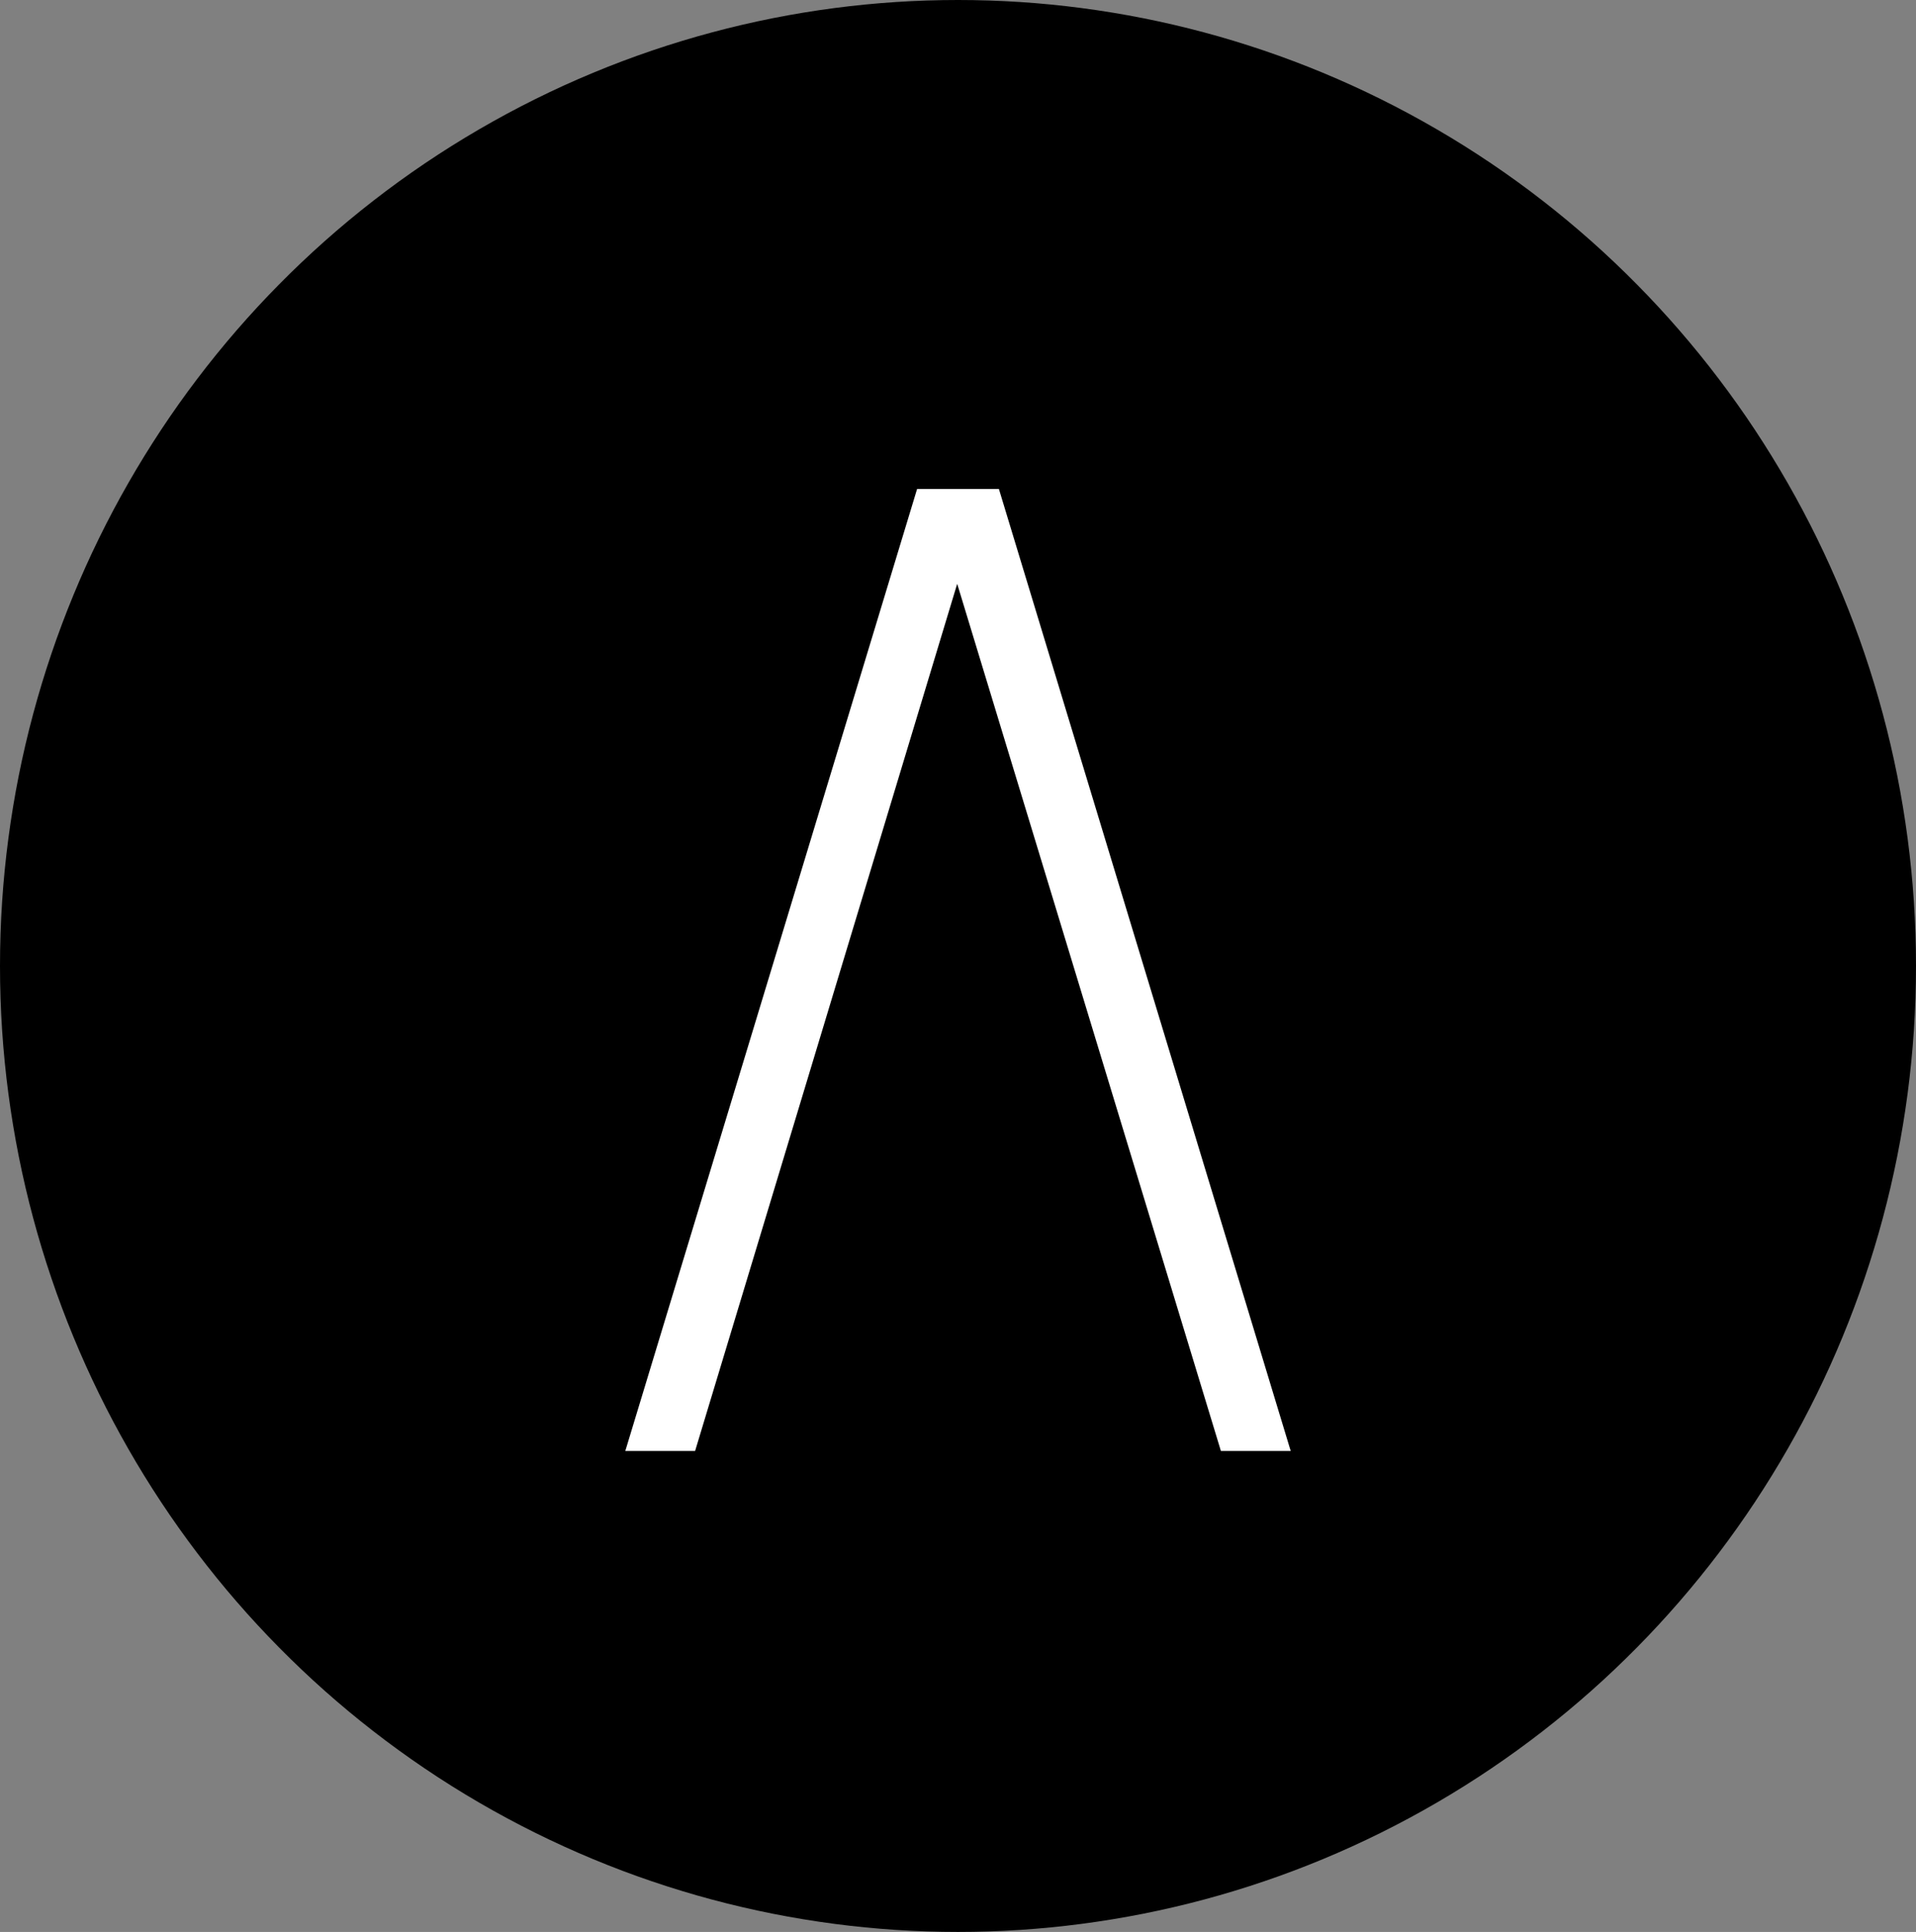
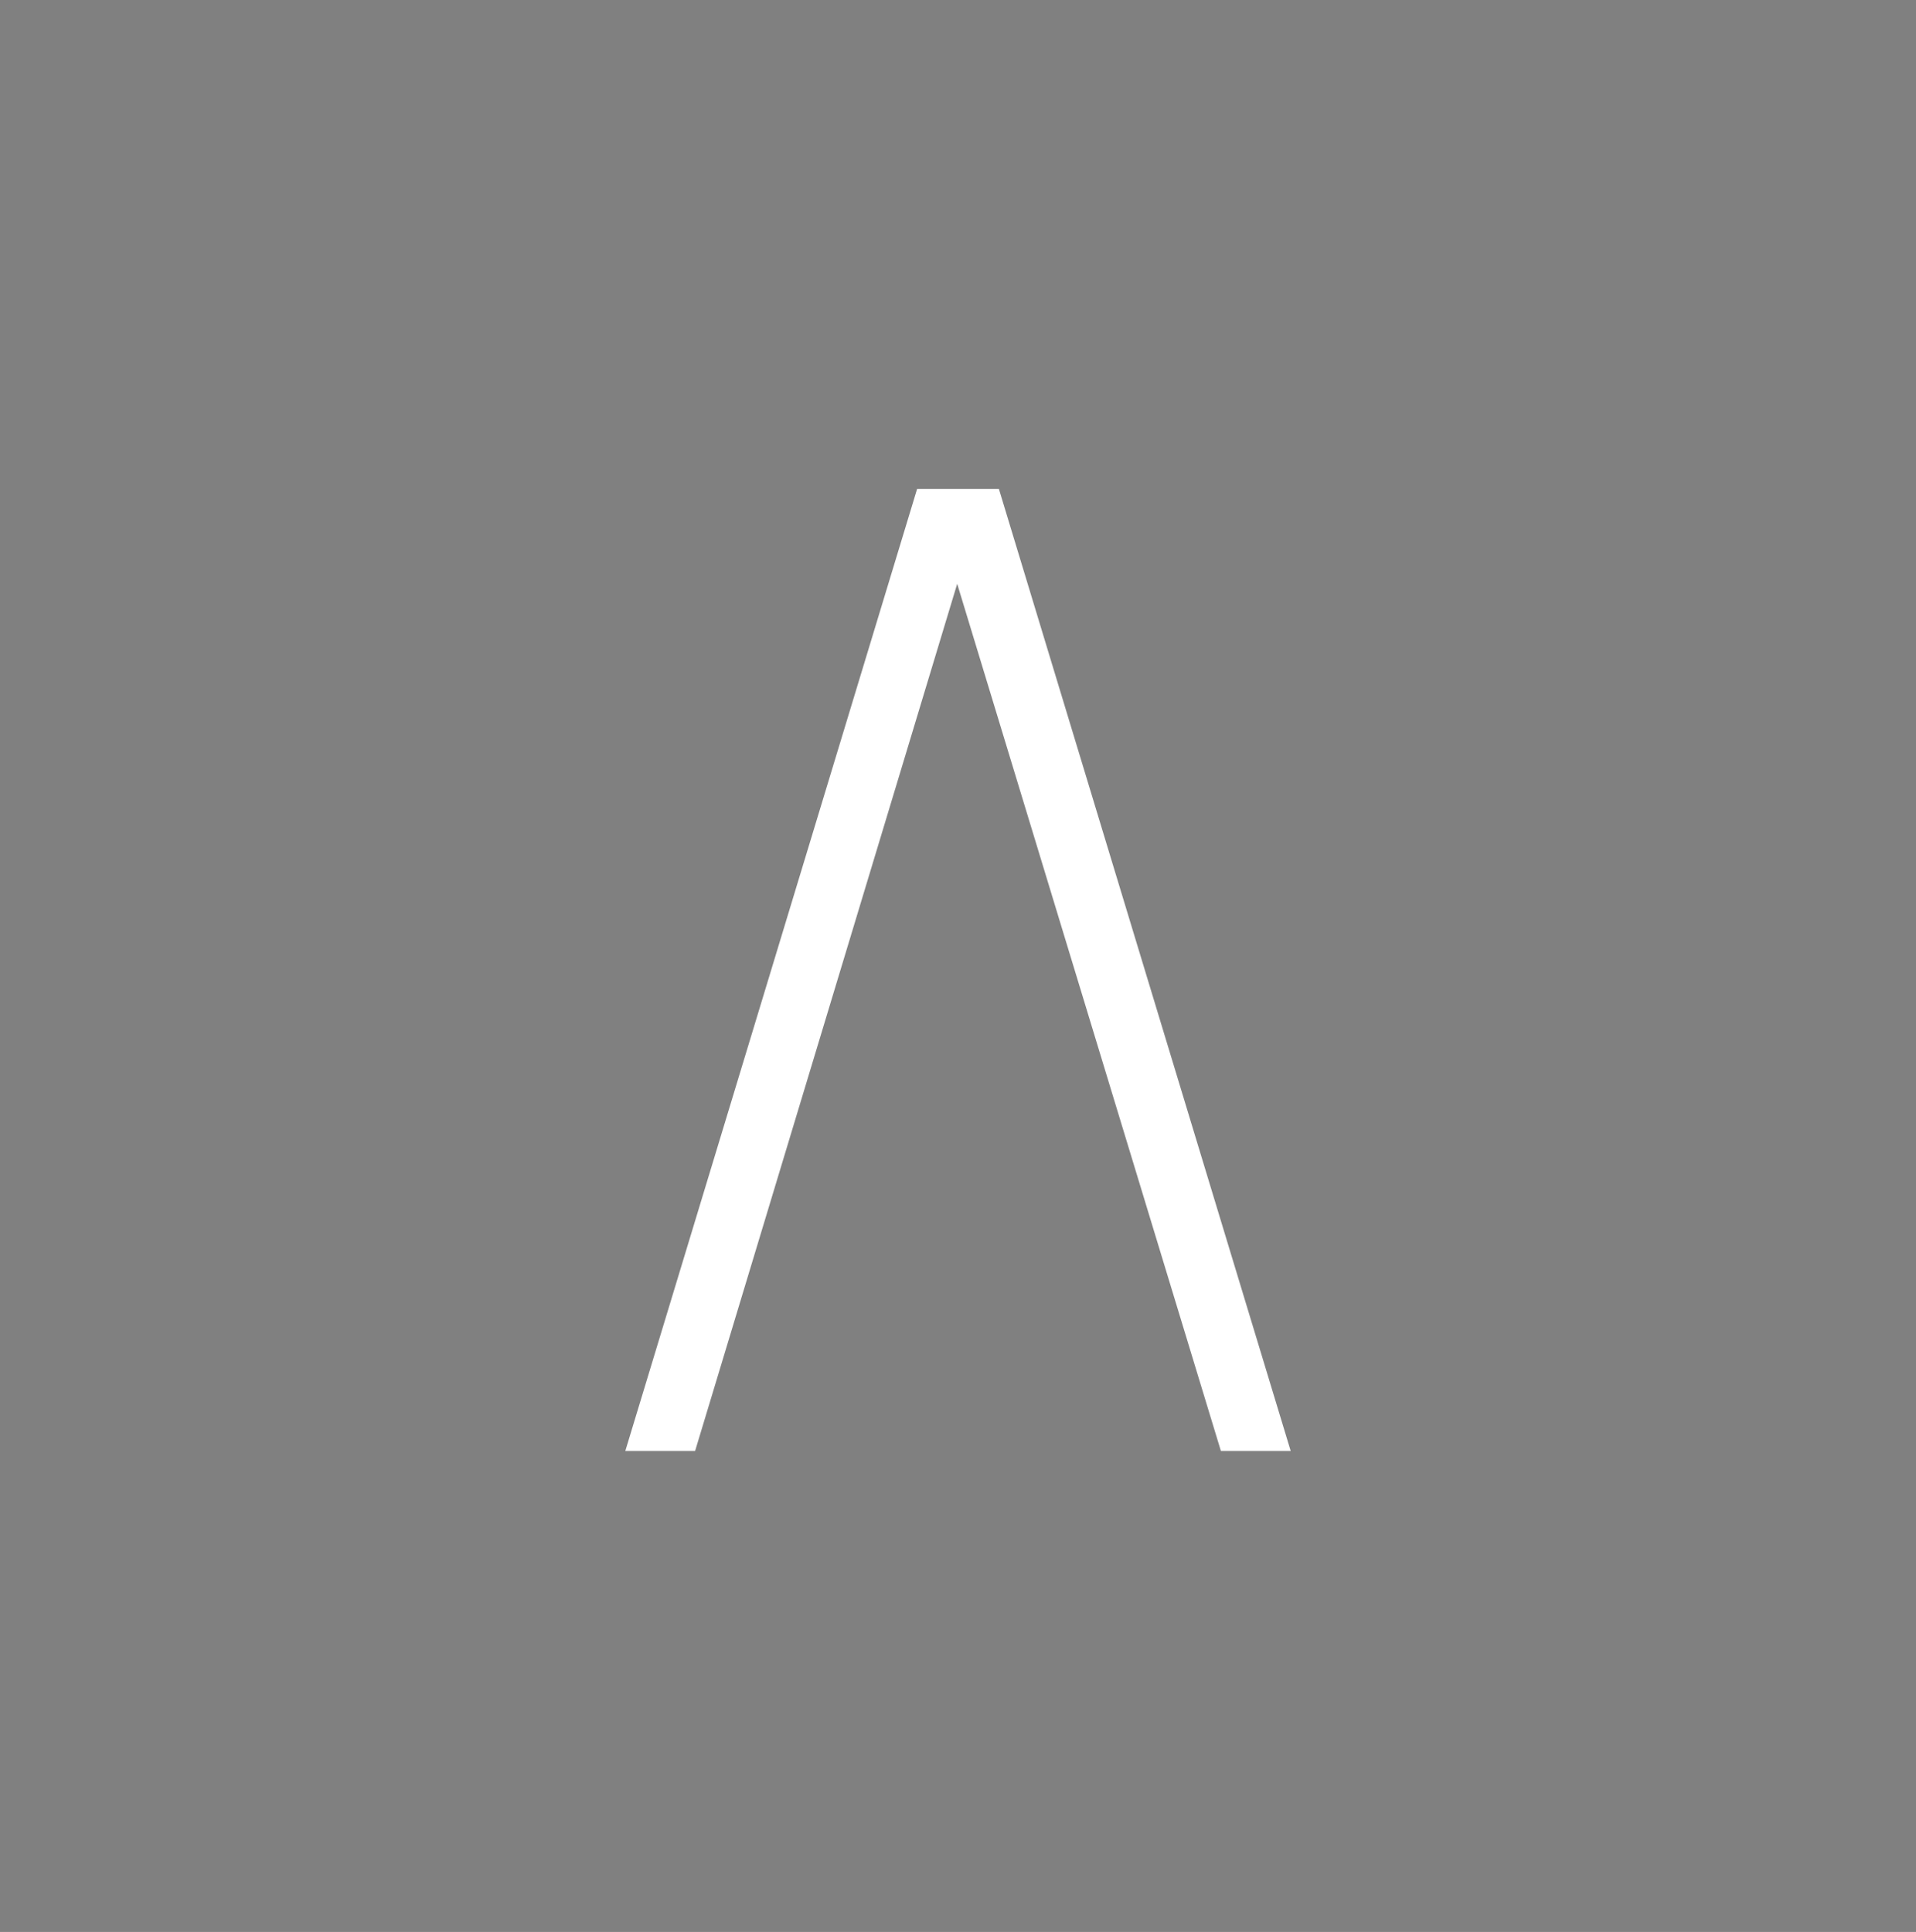
<svg xmlns="http://www.w3.org/2000/svg" width="239" height="241" viewBox="0 0 239 241" fill="none">
  <rect x="0" y="0" width="239" height="241" fill="#808080" stroke="none" />
-   <ellipse cx="119.5" cy="120.5" rx="119.5" ry="120.5" fill="black" />
  <path d="M78 181L114.397 61H124.603L161 181H152.293L117.323 66H121.463L86.707 181H78Z" fill="white" />
</svg>